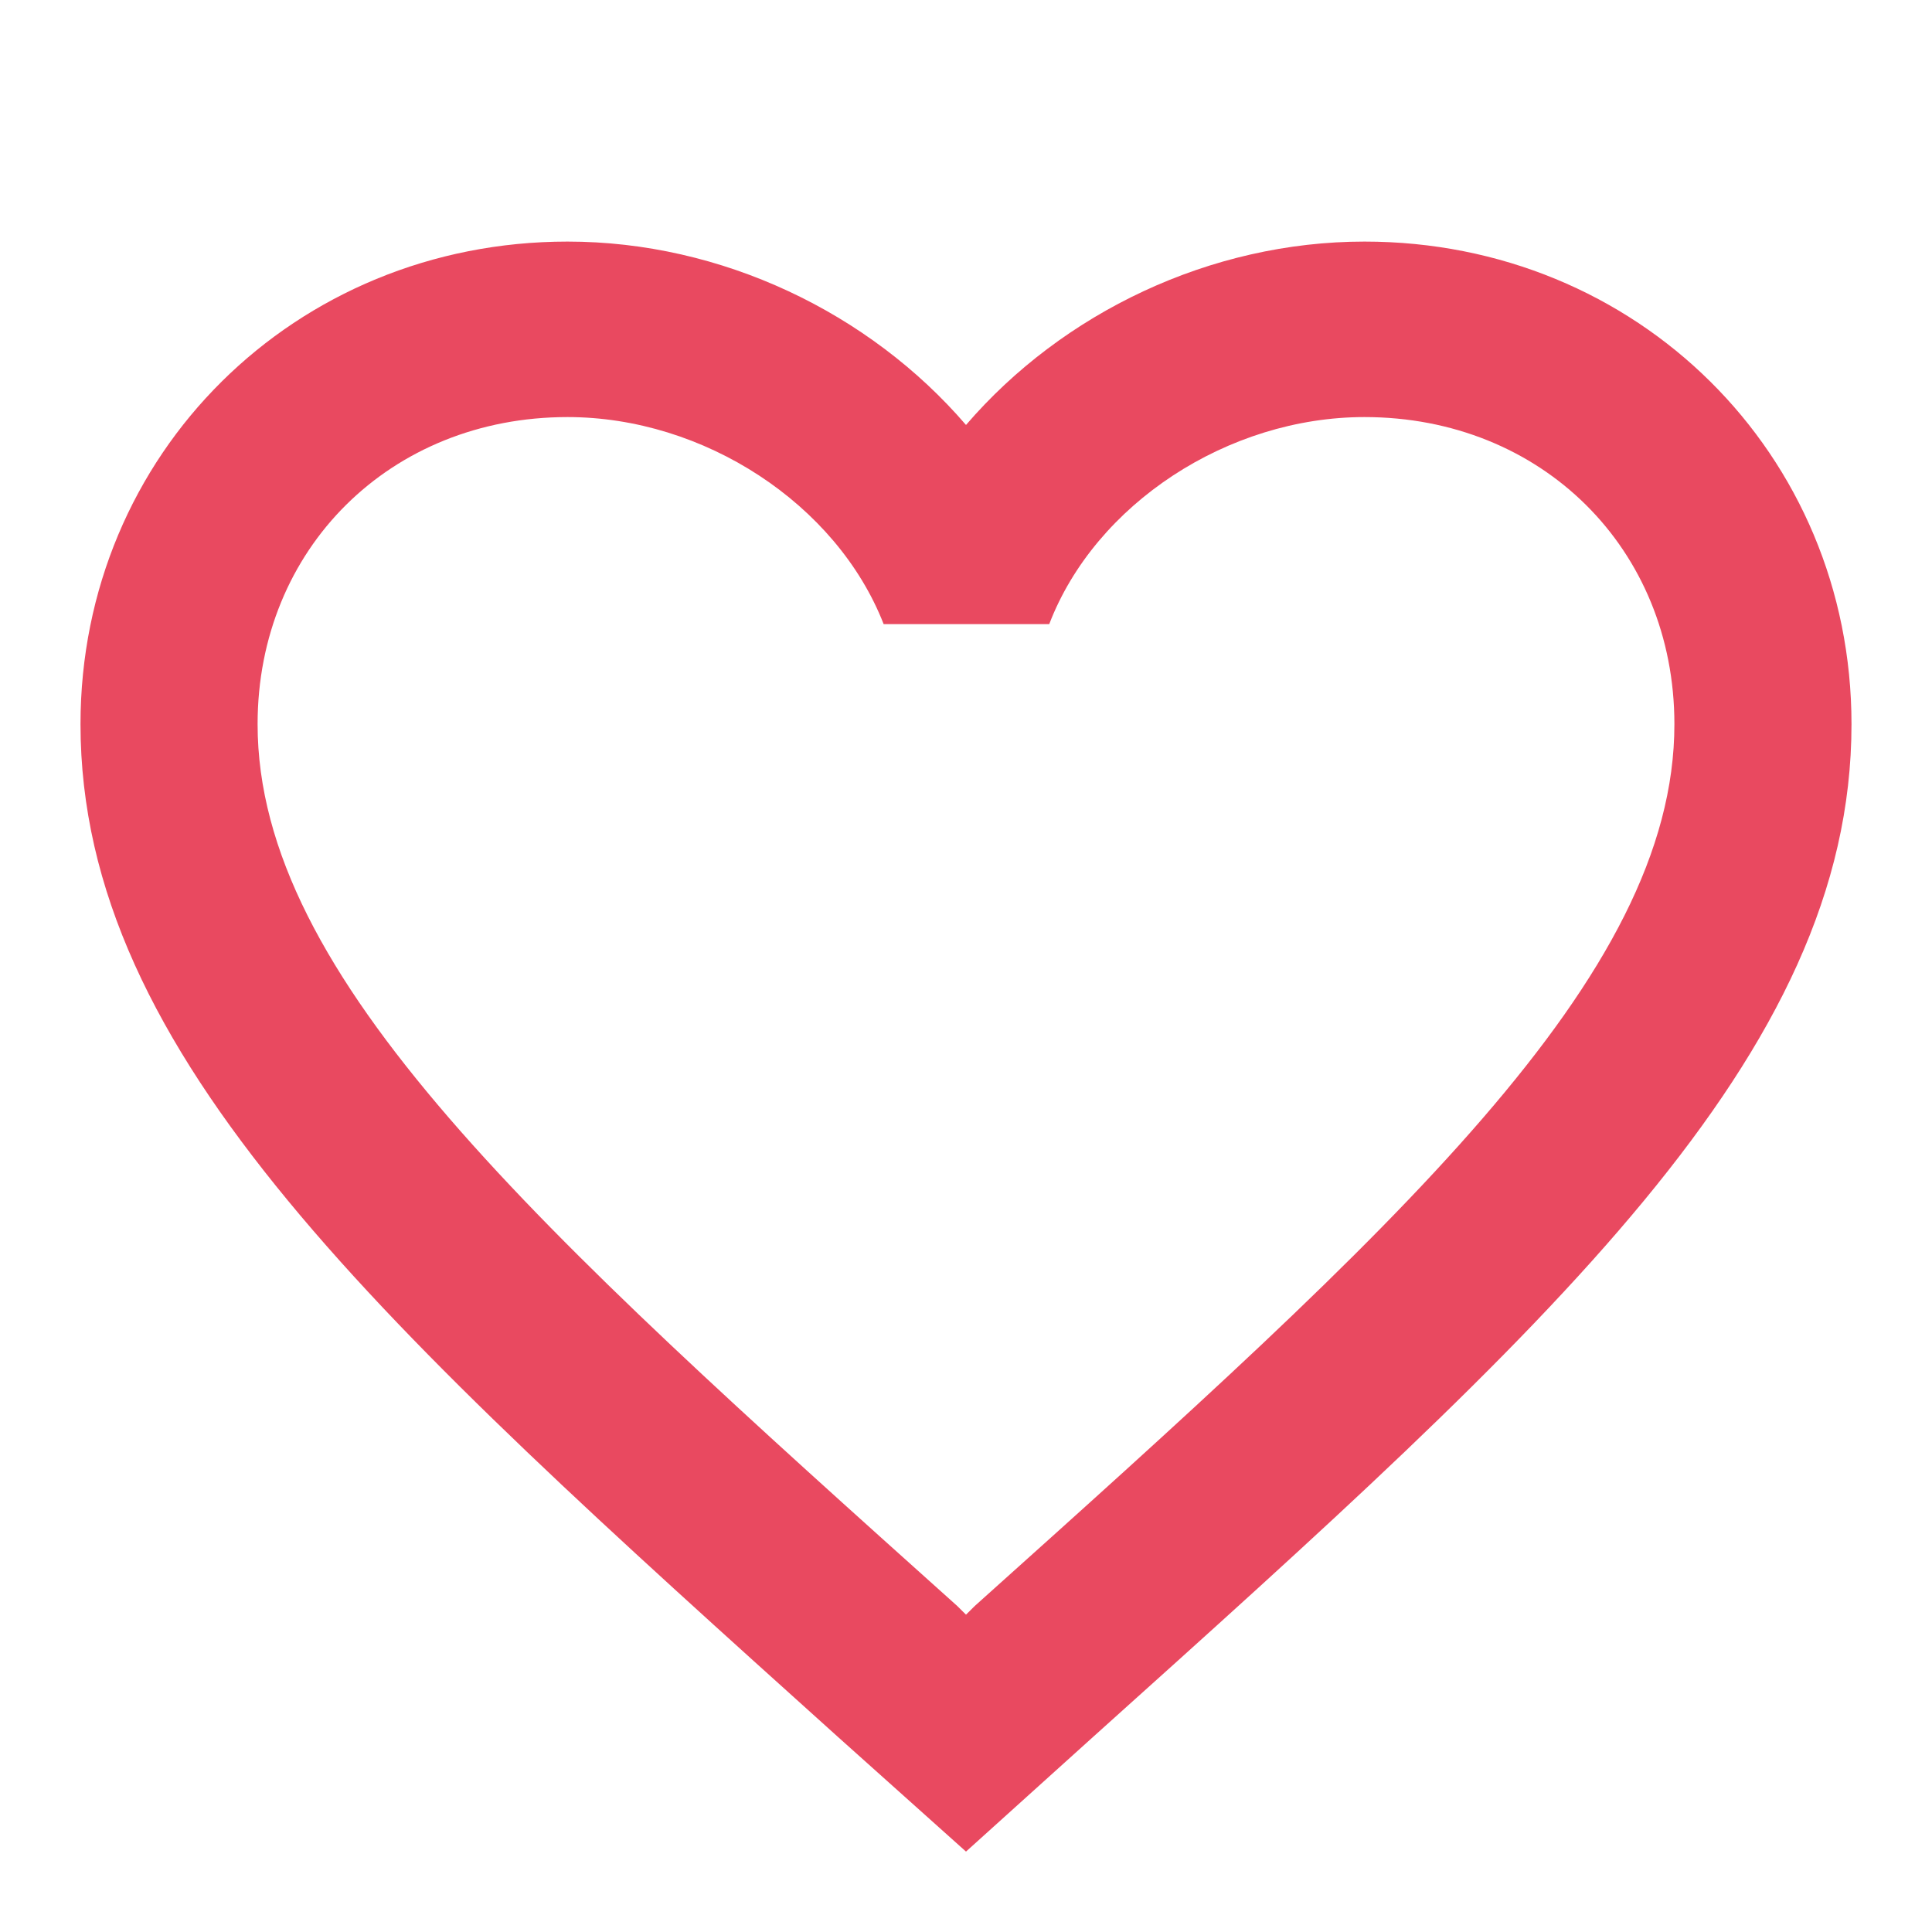
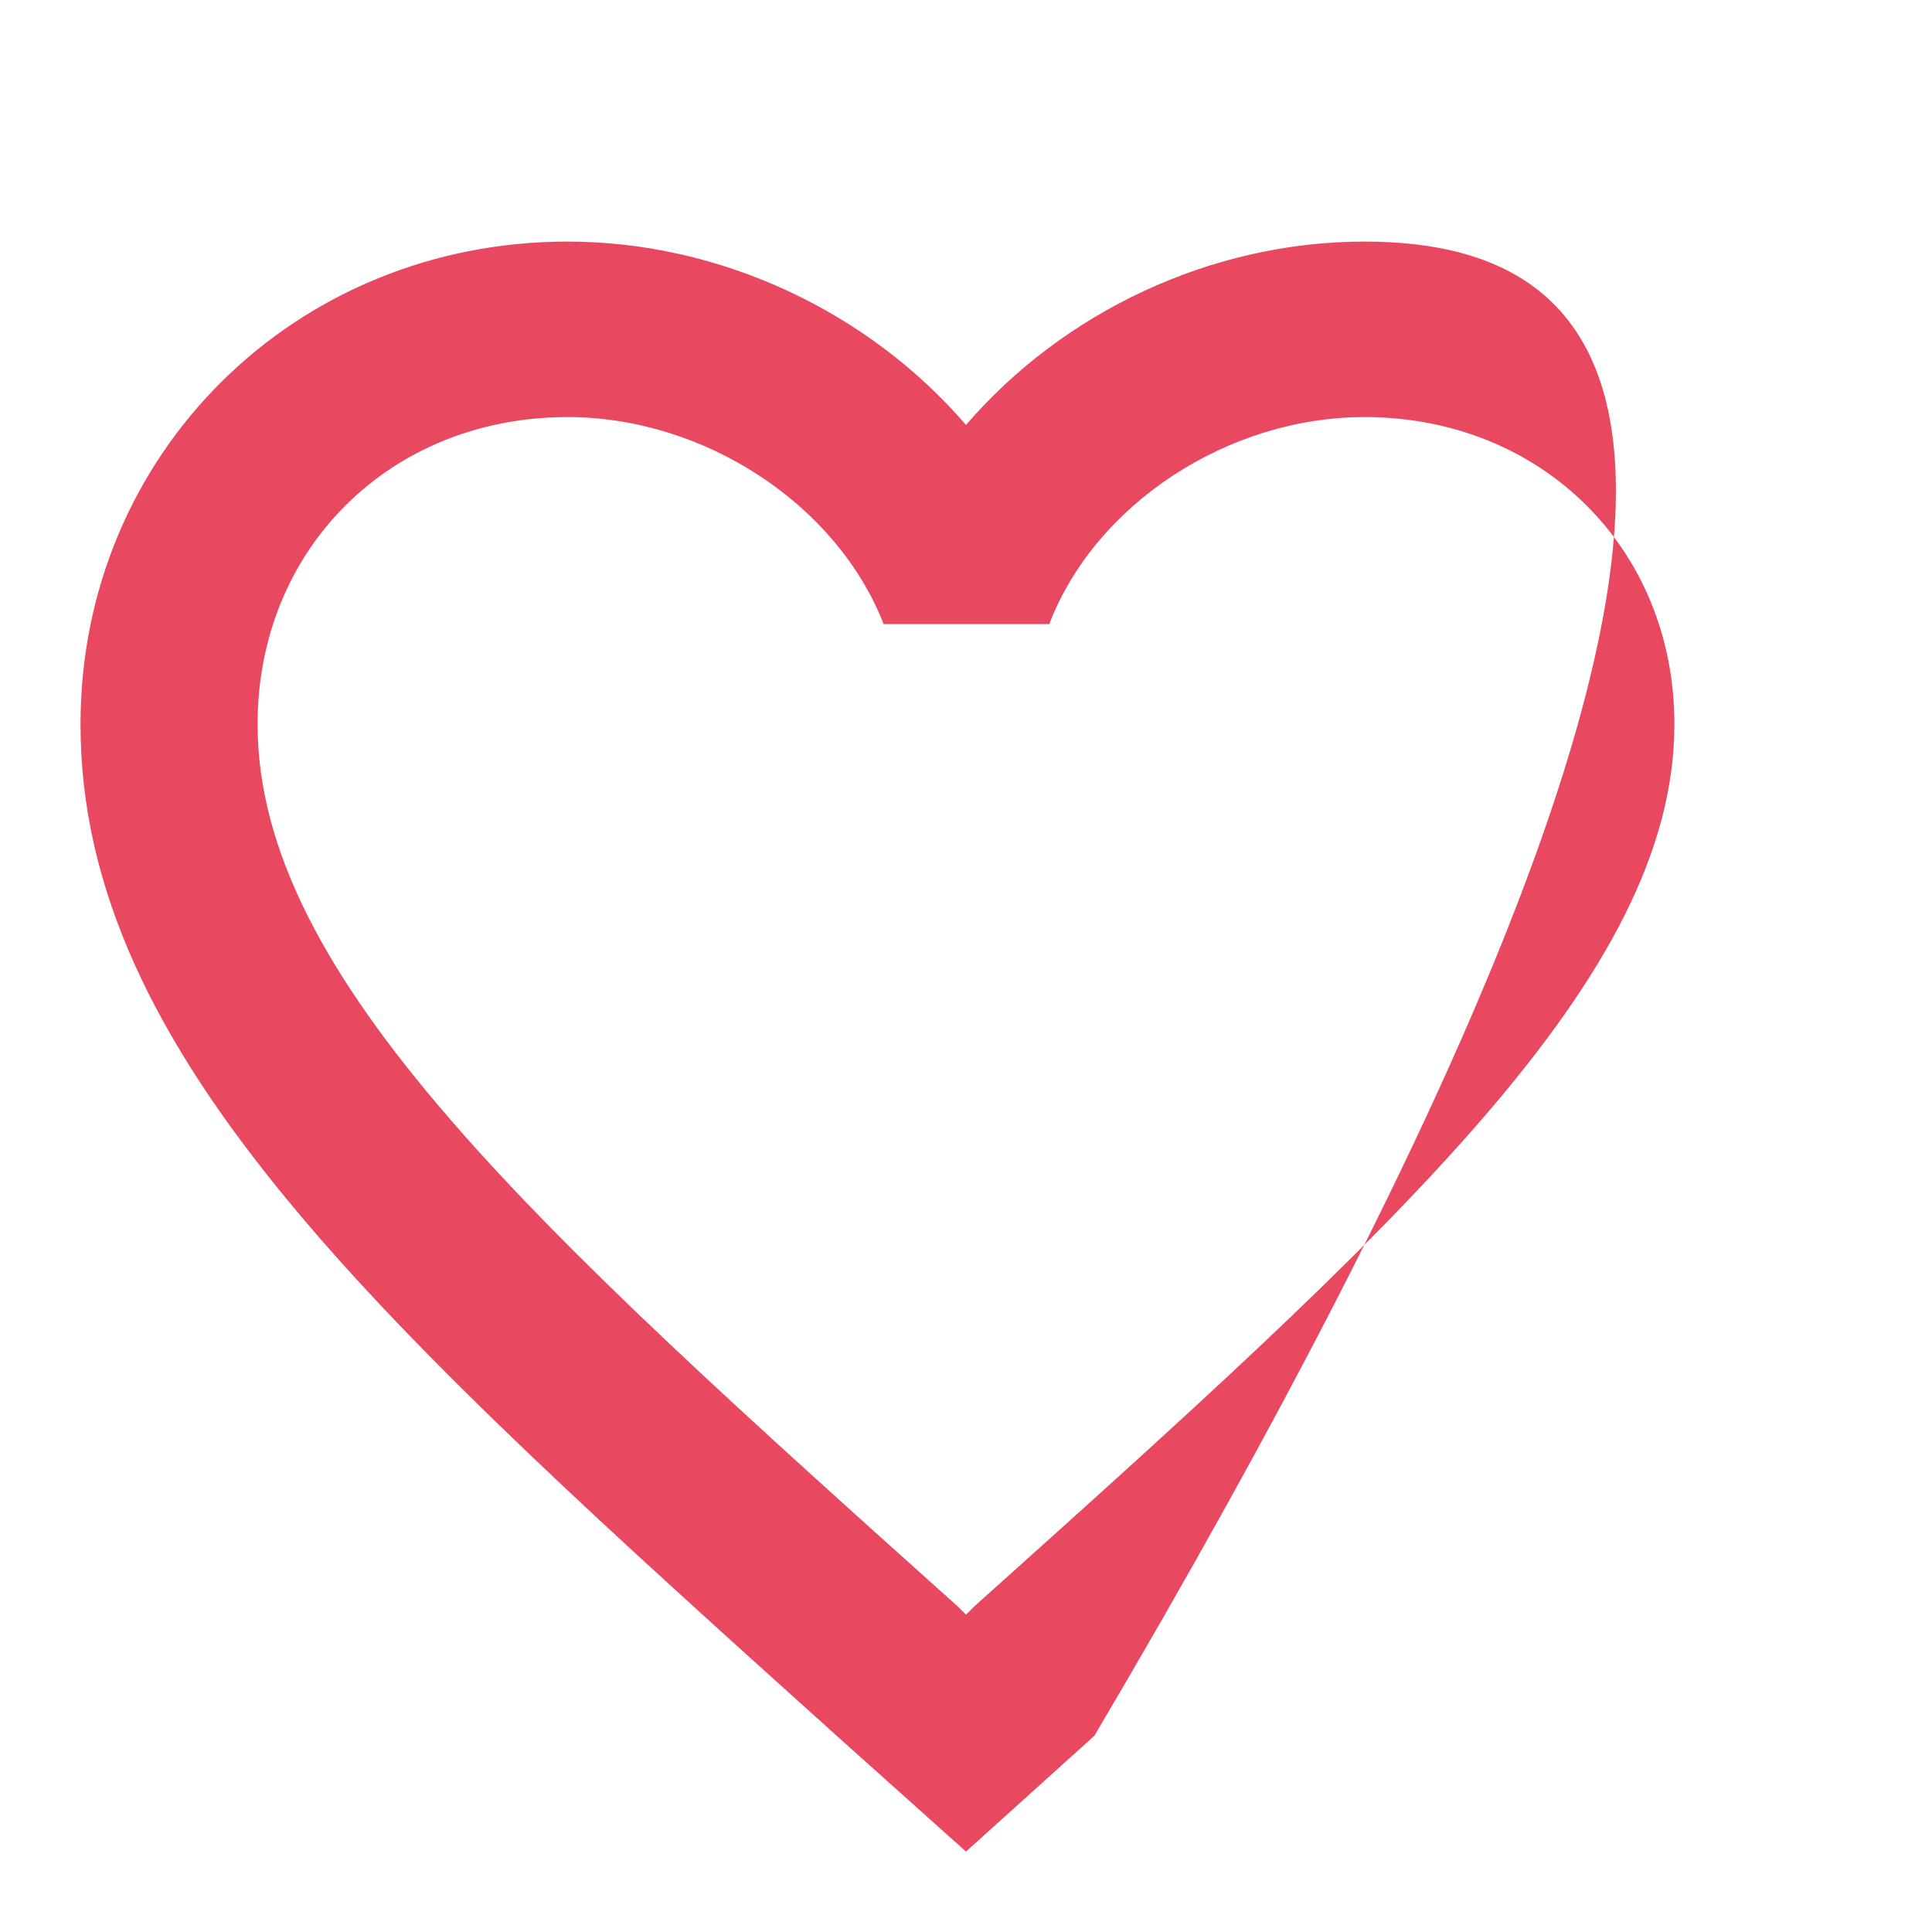
<svg xmlns="http://www.w3.org/2000/svg" width="24" height="24" viewBox="0 0 24 24" fill="none">
  <g id="icon /point / favrite">
-     <path id="Vector" d="M16.95 3.001C15.036 3.001 13.199 3.884 12 5.279C10.801 3.884 8.964 3.001 7.05 3.001C3.662 3.001 1 5.639 1 8.996C1 13.115 4.74 16.472 10.405 21.573L12 23.001L13.595 21.562C19.26 16.472 23 13.115 23 8.996C23 5.639 20.338 3.001 16.95 3.001ZM12.11 19.949L12 20.058L11.89 19.949C6.654 15.252 3.2 12.145 3.2 8.996C3.2 6.816 4.85 5.181 7.05 5.181C8.744 5.181 10.394 6.26 10.977 7.753H13.034C13.606 6.26 15.256 5.181 16.95 5.181C19.15 5.181 20.8 6.816 20.8 8.996C20.8 12.145 17.346 15.252 12.11 19.949Z" fill="#E94960" />
+     <path id="Vector" d="M16.95 3.001C15.036 3.001 13.199 3.884 12 5.279C10.801 3.884 8.964 3.001 7.05 3.001C3.662 3.001 1 5.639 1 8.996C1 13.115 4.74 16.472 10.405 21.573L12 23.001L13.595 21.562C23 5.639 20.338 3.001 16.95 3.001ZM12.11 19.949L12 20.058L11.89 19.949C6.654 15.252 3.2 12.145 3.2 8.996C3.2 6.816 4.85 5.181 7.05 5.181C8.744 5.181 10.394 6.26 10.977 7.753H13.034C13.606 6.26 15.256 5.181 16.95 5.181C19.15 5.181 20.8 6.816 20.8 8.996C20.8 12.145 17.346 15.252 12.11 19.949Z" fill="#E94960" />
  </g>
</svg>